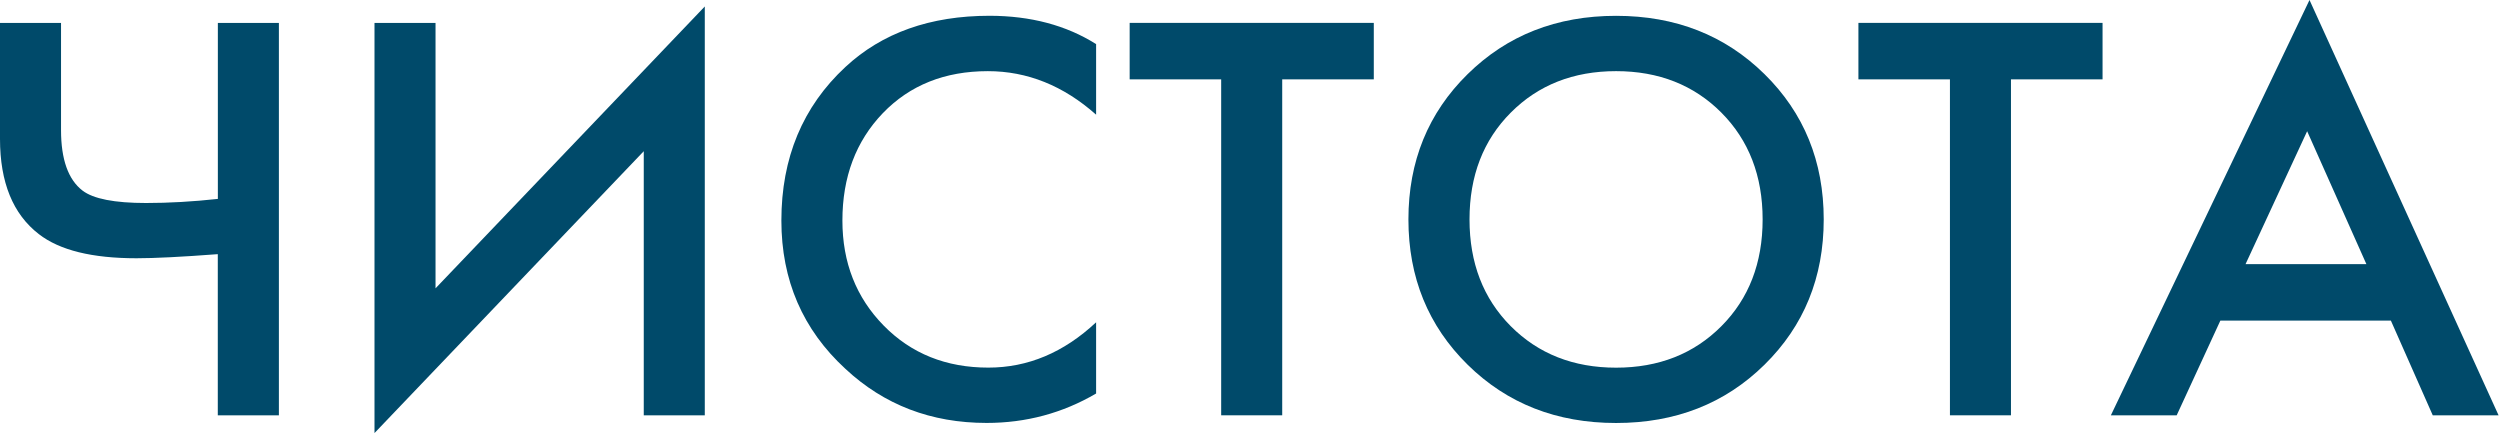
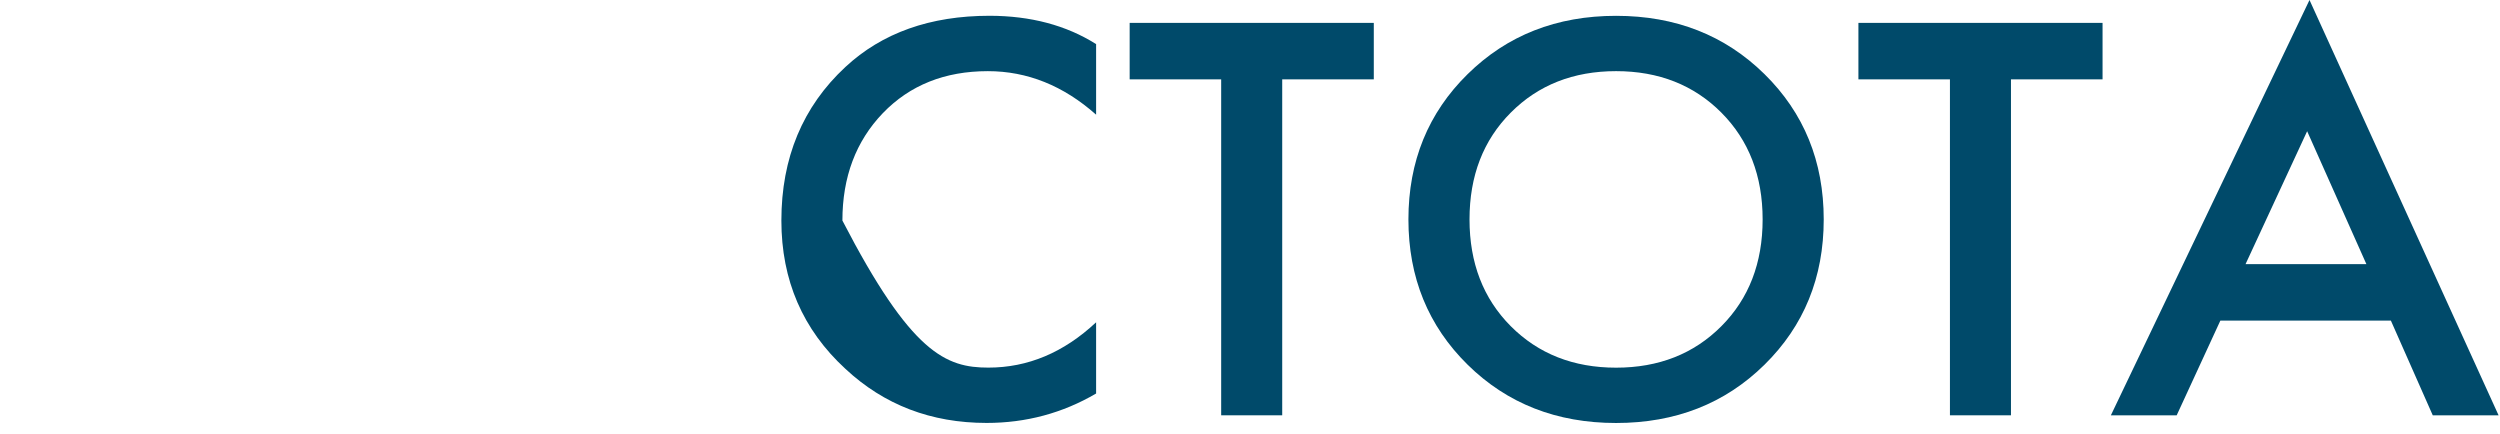
<svg xmlns="http://www.w3.org/2000/svg" width="392" height="68" viewBox="0 0 392 68" fill="none">
-   <path d="M34.15 65.129V39.852C28.46 40.284 24.21 40.495 21.39 40.495C14.45 40.495 9.35 39.238 6.1 36.716C2.03 33.58 0 28.595 0 21.77V3.598H9.57V20.393C9.57 25.006 10.7 28.172 12.95 29.891C14.64 31.178 17.95 31.831 22.9 31.831C26.46 31.831 30.22 31.62 34.16 31.188V3.598H43.73V65.129H34.15Z" fill="#004A6A" />
-   <path d="M100.941 65.129V23.71L58.721 67.903V3.598H68.291V45.209L110.511 1.015V65.129H100.941Z" fill="#004A6A" />
-   <path d="M171.87 6.915V17.981C166.74 13.428 161.08 11.157 154.89 11.157C148.14 11.157 142.65 13.358 138.42 17.75C134.2 22.152 132.089 27.761 132.089 34.585C132.089 41.168 134.25 46.656 138.56 51.048C142.88 55.451 148.349 57.642 154.979 57.642C161.169 57.642 166.8 55.28 171.87 50.536V61.702C166.62 64.778 160.889 66.316 154.699 66.316C146.009 66.316 138.62 63.491 132.56 57.833C125.87 51.681 122.52 43.932 122.52 34.585C122.52 24.745 125.87 16.715 132.56 10.503C138.31 5.156 145.85 2.473 155.17 2.473C161.61 2.483 167.18 3.96 171.87 6.915Z" fill="#004A6A" />
+   <path d="M171.87 6.915V17.981C166.74 13.428 161.08 11.157 154.89 11.157C148.14 11.157 142.65 13.358 138.42 17.75C134.2 22.152 132.089 27.761 132.089 34.585C142.88 55.451 148.349 57.642 154.979 57.642C161.169 57.642 166.8 55.28 171.87 50.536V61.702C166.62 64.778 160.889 66.316 154.699 66.316C146.009 66.316 138.62 63.491 132.56 57.833C125.87 51.681 122.52 43.932 122.52 34.585C122.52 24.745 125.87 16.715 132.56 10.503C138.31 5.156 145.85 2.473 155.17 2.473C161.61 2.483 167.18 3.96 171.87 6.915Z" fill="#004A6A" />
  <path d="M215.401 12.443H201.051V65.12H191.481V12.443H177.131V3.588H215.411V12.443H215.401Z" fill="#004A6A" />
  <path d="M230.13 11.619C236.32 5.528 244.08 2.482 253.4 2.482C262.72 2.482 270.48 5.528 276.67 11.619C282.86 17.709 285.96 25.308 285.96 34.404C285.96 43.51 282.86 51.098 276.67 57.189C270.48 63.28 262.72 66.325 253.4 66.325C244.08 66.325 236.32 63.28 230.13 57.189C223.94 51.098 220.84 43.5 220.84 34.404C220.84 25.298 223.94 17.699 230.13 11.619ZM236.89 51.148C241.21 55.48 246.71 57.651 253.4 57.651C260.09 57.651 265.6 55.48 269.91 51.148C274.23 46.817 276.38 41.228 276.38 34.404C276.38 27.579 274.22 21.991 269.91 17.659C265.59 13.327 260.09 11.156 253.4 11.156C246.71 11.156 241.2 13.327 236.89 17.659C232.57 21.991 230.42 27.579 230.42 34.404C230.42 41.228 232.57 46.806 236.89 51.148Z" fill="#004A6A" />
  <path d="M329.67 12.443H315.32V65.12H305.75V12.443H291.4V3.588H329.68V12.443H329.67Z" fill="#004A6A" />
  <path d="M381.46 65.129L374.891 50.274H348.151L341.301 65.129H330.98L362.13 0L391.781 65.129H381.46ZM352.1 41.419H371.051L361.76 20.574L352.1 41.419Z" fill="#004A6A" />
</svg>